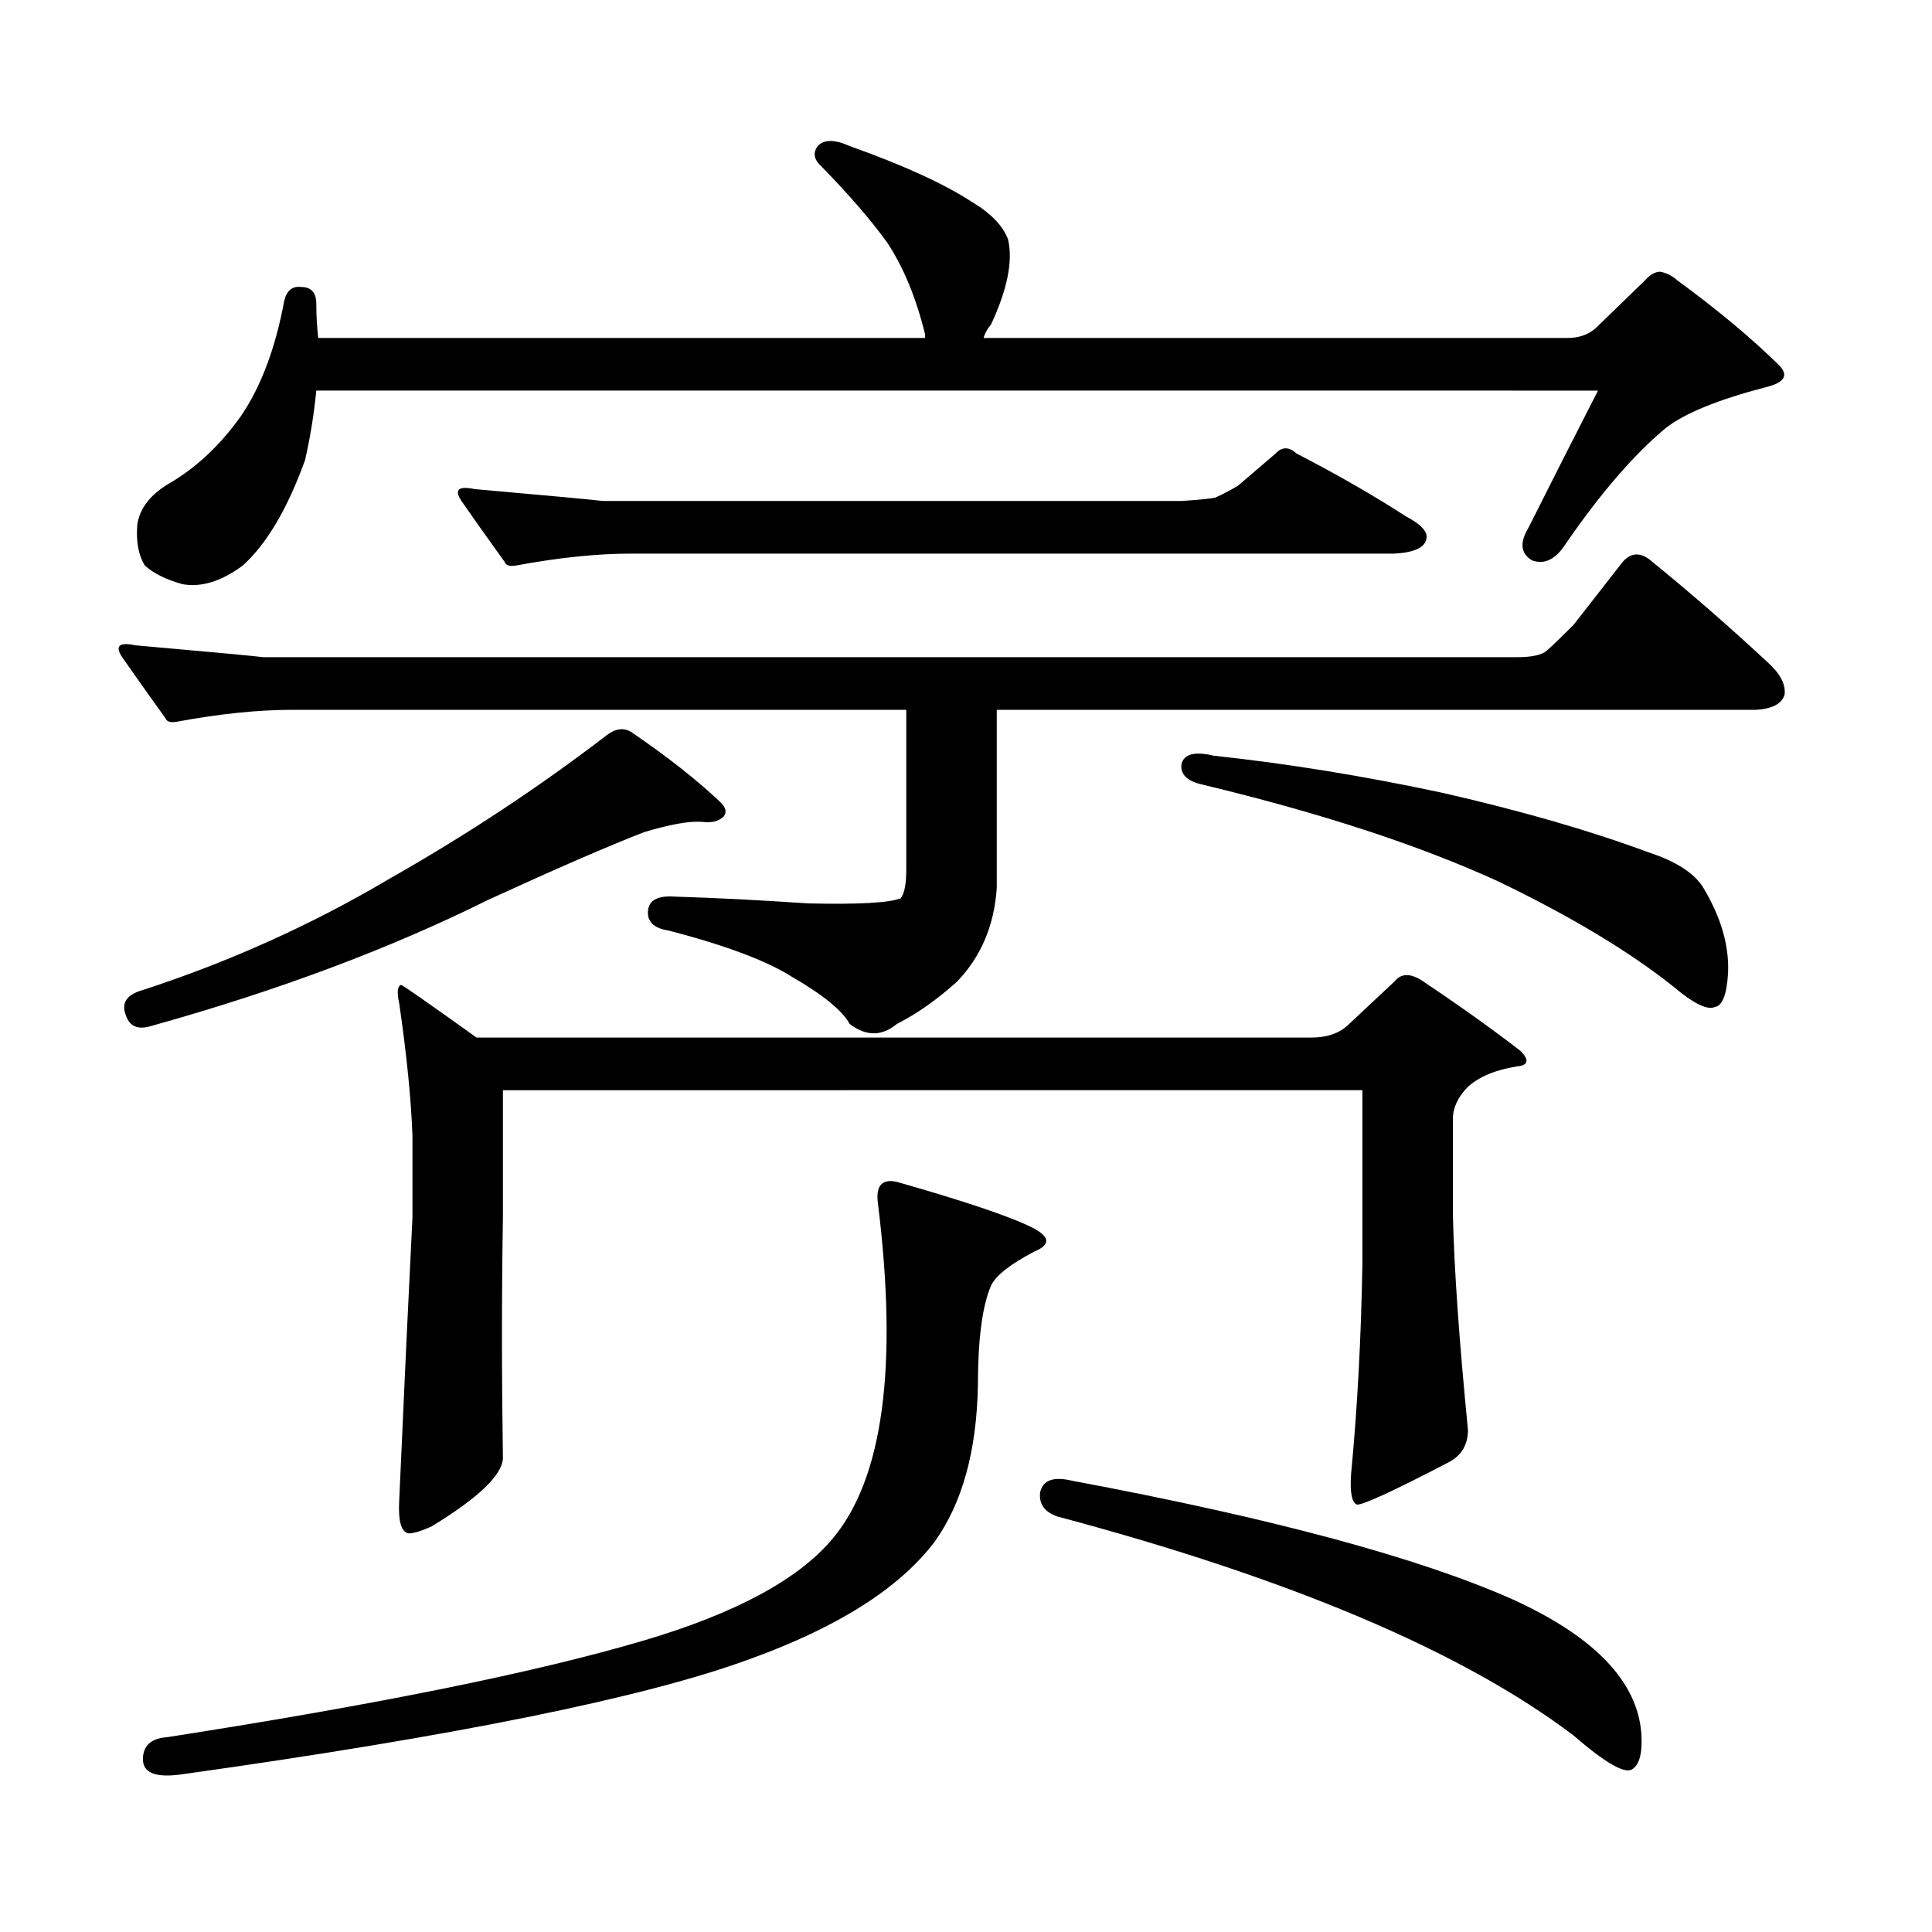
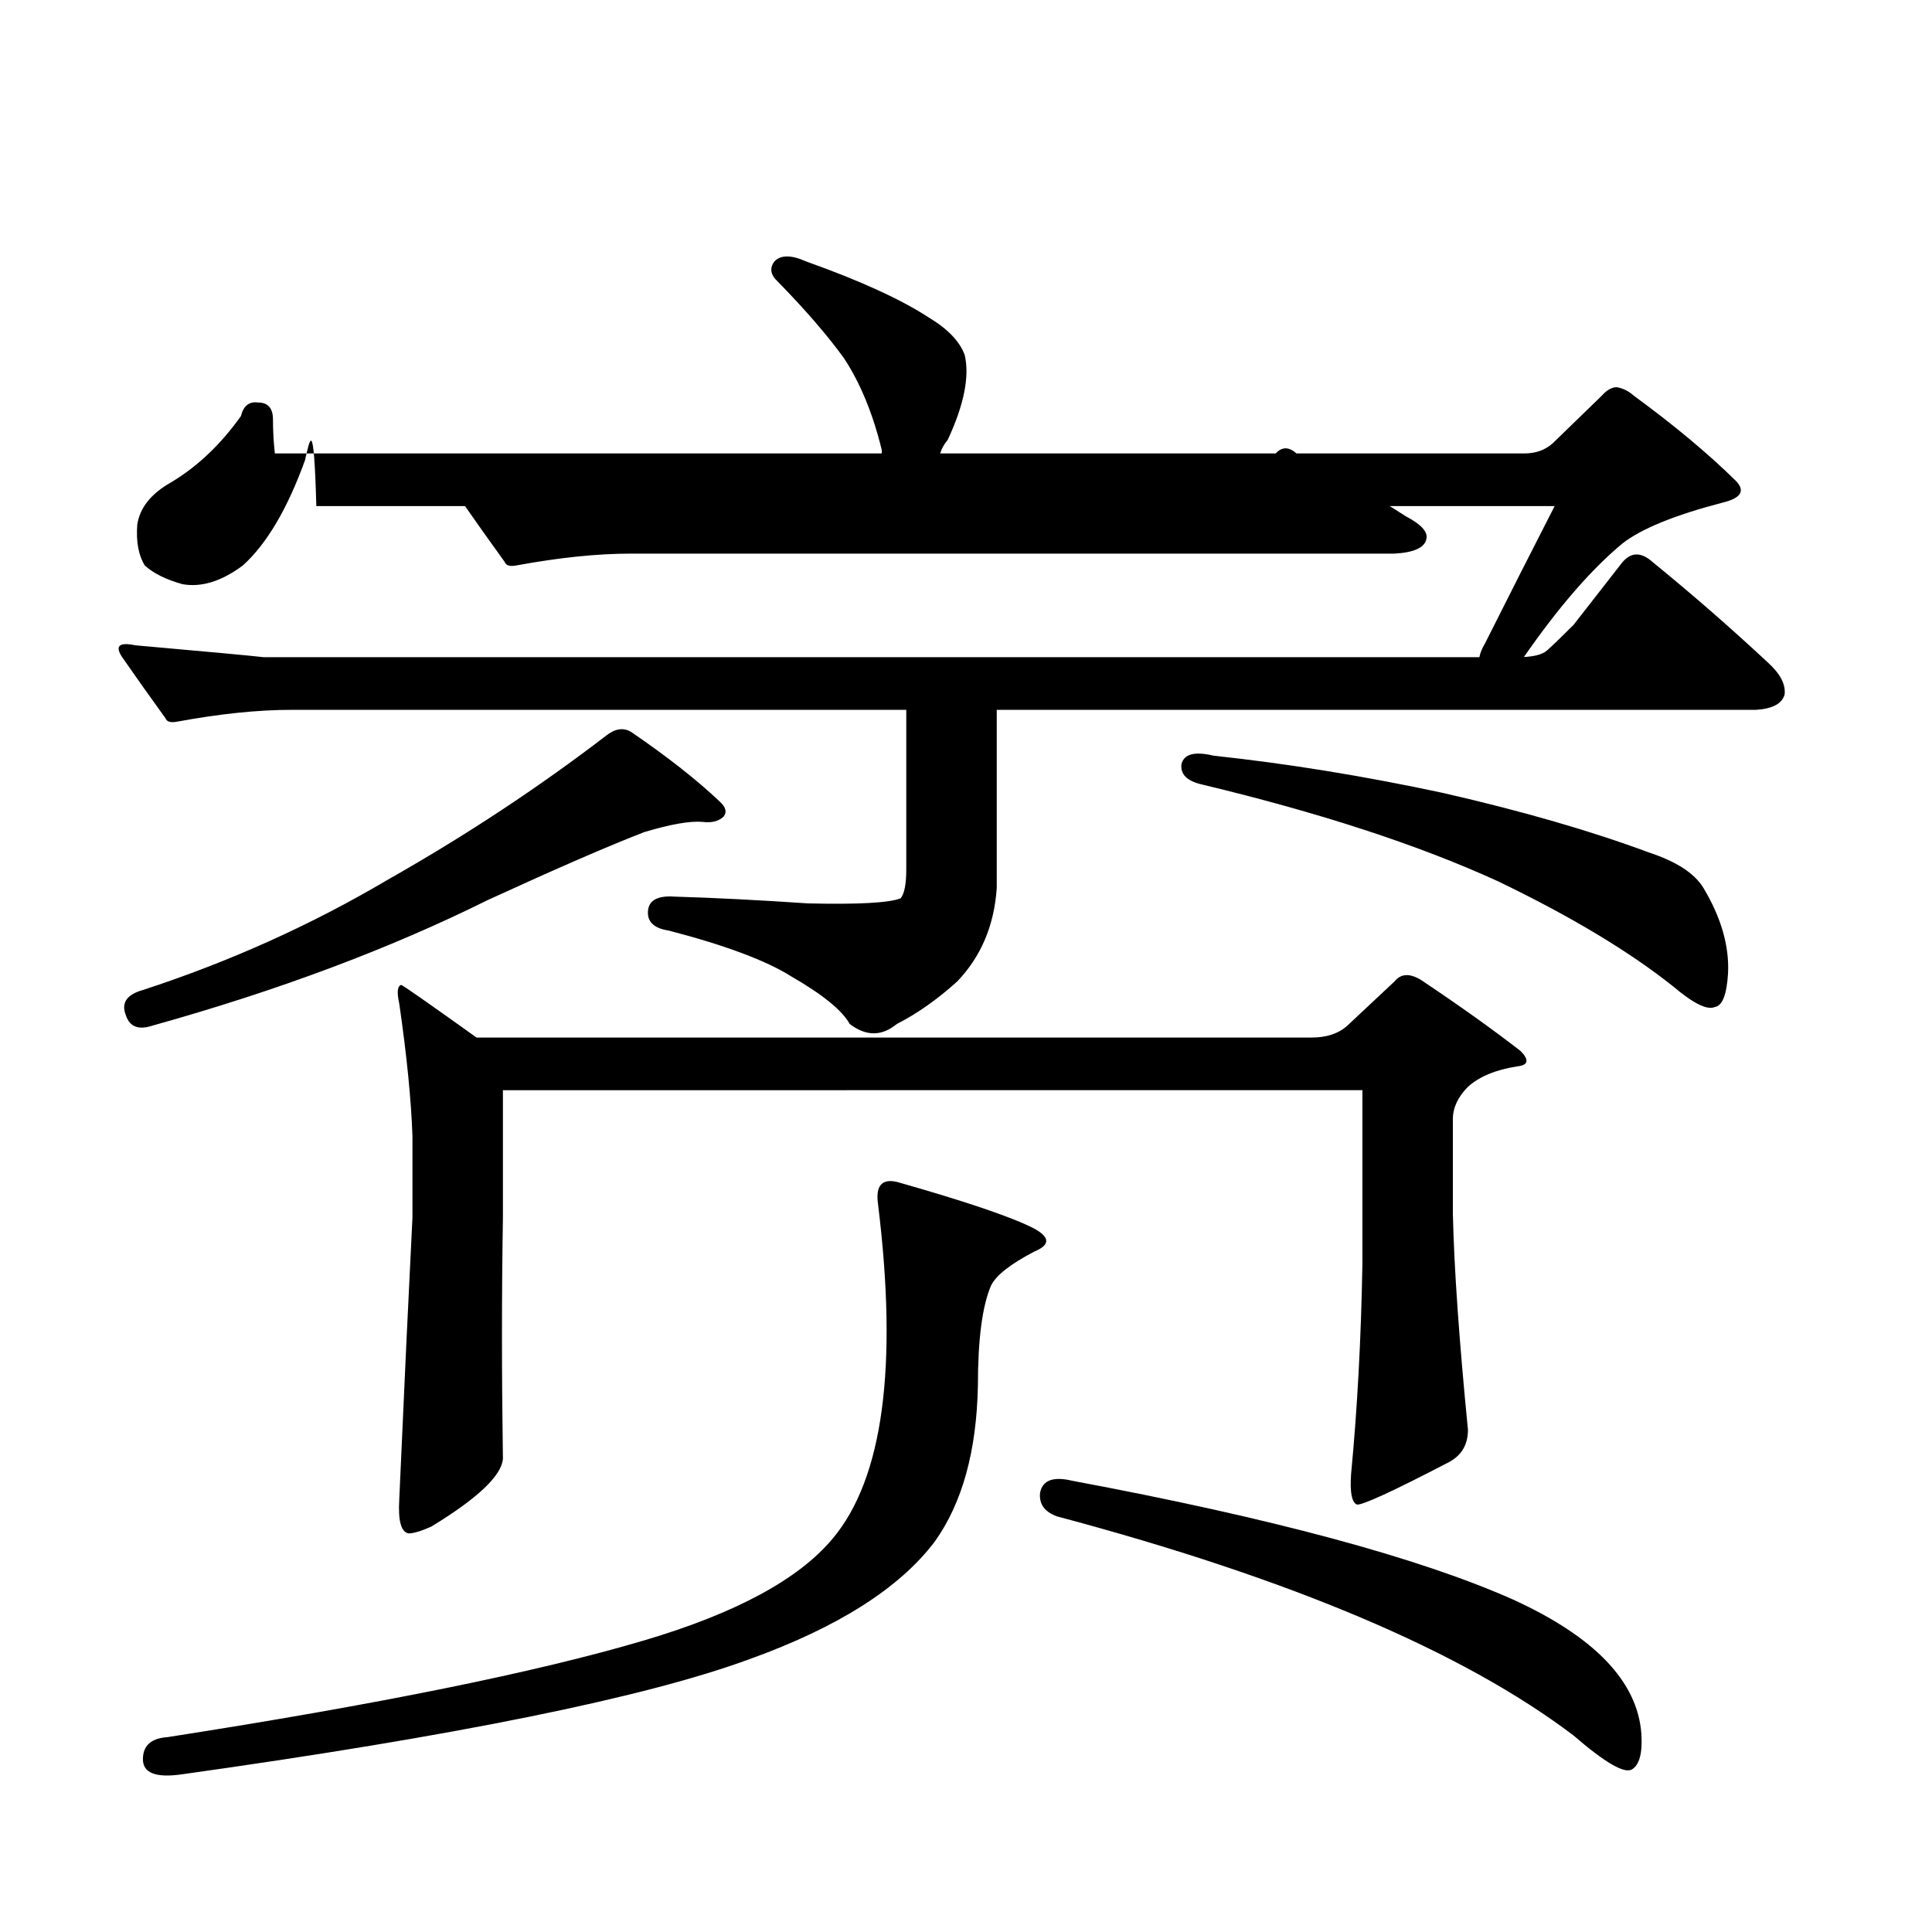
<svg xmlns="http://www.w3.org/2000/svg" version="1.1" id="图层_1" x="0px" y="0px" width="1000px" height="1000px" viewBox="0 0 1000 1000" enable-background="new 0 0 1000 1000" xml:space="preserve">
-   <path d="M800.785,336.645c3.247-2.925,7.805-7.319,13.658-13.184l25.365-32.52c4.543-5.273,9.756-5.273,15.609,0  c20.152,16.411,39.999,33.7,59.511,51.855c6.494,5.864,9.421,11.426,8.78,16.699c-1.311,4.696-6.188,7.333-14.634,7.91H515.914  v92.285c-1.311,19.336-8.14,35.458-20.487,48.34c-10.411,9.38-20.822,16.699-31.219,21.973c-7.805,6.454-15.944,6.454-24.39,0  c-3.902-7.031-13.993-15.229-30.243-24.609c-13.018-8.198-34.146-16.108-63.413-23.73c-7.805-1.167-11.387-4.683-10.731-10.547  c0.641-5.273,5.198-7.608,13.658-7.031c20.152,0.591,43.246,1.758,69.267,3.516c26.006,0.591,41.95-0.288,47.804-2.637  c1.951-2.335,2.927-7.319,2.927-14.941v-82.617H151.045c-17.561,0-37.407,2.06-59.511,6.152c-3.262,0.591-5.213,0-5.854-1.758  c-8.46-11.714-15.944-22.261-22.438-31.641c-3.902-5.851-1.631-7.91,6.829-6.152c39.664,3.516,61.782,5.575,66.34,6.152h648.765  C792.98,340.16,798.179,338.993,800.785,336.645z M326.65,378.832c18.856,12.896,34.146,24.911,45.853,36.035  c3.247,2.938,3.902,5.575,1.951,7.91c-2.606,2.349-6.188,3.228-10.731,2.637c-6.509-0.577-16.585,1.181-30.243,5.273  c-18.216,7.031-45.212,18.759-80.974,35.156c-50.73,25.2-108.625,46.884-173.654,65.039c-7.164,2.349-11.707,0.591-13.658-5.273  c-2.606-6.44,0.32-10.835,8.78-13.184c44.877-14.64,87.147-33.687,126.826-57.129c40.319-22.852,78.047-47.749,113.168-74.707  C318.511,377.074,322.748,376.497,326.65,378.832z M157.874,238.207c-9.115,25.199-19.847,43.368-32.194,54.492  c-11.066,8.212-21.463,11.426-31.219,9.668c-8.46-2.335-14.969-5.562-19.512-9.668c-3.262-5.273-4.558-12.305-3.902-21.094  c1.296-8.789,7.149-16.109,17.561-21.973c13.658-8.199,25.686-19.625,36.097-34.277c10.396-15.23,17.881-35.156,22.438-59.766  c1.296-5.273,4.223-7.608,8.78-7.031c5.198,0,7.805,2.938,7.805,8.789c0,5.863,0.32,11.728,0.976,17.578h314.139v-1.758  c-4.558-18.746-11.066-34.566-19.512-47.461c-8.46-11.715-19.847-24.898-34.146-39.551c-3.902-3.516-4.558-7.031-1.951-10.547  c3.247-3.516,8.78-3.516,16.585,0c27.957,9.97,49.1,19.638,63.413,29.004c9.756,5.863,15.93,12.305,18.536,19.336  c2.592,11.137-0.335,25.79-8.78,43.945c-1.951,2.348-3.262,4.696-3.902,7.031h302.432c5.854,0,10.731-1.758,14.634-5.273  l25.365-24.609c2.592-2.926,5.198-4.395,7.805-4.395c3.247,0.59,6.174,2.06,8.78,4.395c20.808,15.243,38.368,29.883,52.682,43.945  c5.198,5.273,2.927,9.091-6.829,11.426c-24.725,6.454-41.95,13.485-51.706,21.094c-16.265,13.485-33.505,33.398-51.706,59.766  c-5.213,8.212-11.066,11.138-17.561,8.789c-5.854-3.516-6.509-9.077-1.951-16.699c12.348-24.609,24.39-48.34,36.097-71.191H163.728  C162.417,215.066,160.466,227.083,157.874,238.207z M464.208,611.742c35.121,9.97,58.535,17.88,70.242,23.73  c9.101,4.696,9.421,8.789,0.976,12.305c-12.362,6.454-19.847,12.305-22.438,17.578c-4.558,10.547-6.829,27.837-6.829,51.855  c-0.655,33.989-8.14,60.933-22.438,80.859c-18.216,24.019-50.09,44.233-95.607,60.645c-53.992,19.913-152.191,39.839-294.627,59.766  c-13.018,1.758-19.512-0.879-19.512-7.91s4.223-10.849,12.683-11.426c109.266-17.001,191.535-33.7,246.823-50.098  c47.469-14.063,79.998-31.641,97.559-52.734c26.006-31.05,33.811-88.77,23.414-173.145  C453.142,613.802,456.403,609.984,464.208,611.742z M697.373,530.883l24.39-22.852c3.247-4.093,7.805-4.395,13.658-0.879  c20.152,13.485,37.393,25.79,51.706,36.914c4.543,4.696,3.902,7.333-1.951,7.91c-11.066,1.758-19.512,5.273-25.365,10.547  c-5.213,5.273-7.805,10.849-7.805,16.699v49.219c0.641,28.125,3.247,65.341,7.805,111.621c0,7.622-3.262,13.184-9.756,16.699  c-29.268,15.229-45.212,22.55-47.804,21.973c-2.606-1.181-3.582-6.454-2.927-15.82c3.247-33.976,5.198-70.313,5.854-108.984v-89.648  H260.311v65.918c-0.655,39.263-0.655,80.859,0,124.805c-0.655,8.789-13.018,20.503-37.072,35.156  c-5.213,2.335-9.115,3.516-11.707,3.516c-3.902-0.591-5.533-6.454-4.878-17.578c2.592-58.585,4.878-107.227,6.829-145.898v-42.188  c-0.655-18.745-2.927-41.597-6.829-68.555c-1.311-5.851-0.976-9.077,0.976-9.668c0.641,0,13.658,9.091,39.023,27.246h432.185  C686.642,537.035,692.815,534.989,697.373,530.883z M629.082,257.543c3.902-1.758,7.805-3.805,11.707-6.152l19.512-16.699  c3.247-3.516,6.829-3.516,10.731,0c21.463,11.137,40.319,21.973,56.584,32.52c7.805,4.106,11.372,7.91,10.731,11.426  c-0.655,4.696-6.188,7.333-16.585,7.91H326.65c-17.561,0-37.407,2.06-59.511,6.152c-3.262,0.591-5.213,0-5.854-1.758  c-8.46-11.714-15.944-22.261-22.438-31.641c-3.902-5.851-1.631-7.91,6.829-6.152c39.664,3.516,61.782,5.575,66.34,6.152h299.505  C620.622,258.724,626.476,258.133,629.082,257.543z M538.353,772.582c1.296-6.44,6.829-8.487,16.585-6.152  c103.412,19.336,179.508,39.839,228.287,61.523c42.271,19.336,64.389,42.476,66.34,69.434c0.641,9.956-0.976,16.108-4.878,18.457  c-3.902,2.335-13.993-3.516-30.243-17.578c-57.239-43.368-146.338-81.161-267.311-113.379  C540.624,782.538,537.697,778.433,538.353,772.582z M611.521,395.531c1.296-5.273,6.829-6.729,16.585-4.395  c38.368,4.106,78.047,10.547,119.021,19.336c40.975,9.38,76.416,19.638,106.339,30.762c14.299,4.696,23.734,10.849,28.292,18.457  c9.101,15.243,13.323,29.883,12.683,43.945c-0.655,11.138-2.927,17.001-6.829,17.578c-3.902,1.758-11.066-1.758-21.463-10.547  c-22.773-18.155-53.017-36.323-90.729-54.492c-40.975-18.745-92.04-35.444-153.167-50.098  C614.448,404.32,610.866,400.805,611.521,395.531z" />
+   <path d="M800.785,336.645c3.247-2.925,7.805-7.319,13.658-13.184l25.365-32.52c4.543-5.273,9.756-5.273,15.609,0  c20.152,16.411,39.999,33.7,59.511,51.855c6.494,5.864,9.421,11.426,8.78,16.699c-1.311,4.696-6.188,7.333-14.634,7.91H515.914  v92.285c-1.311,19.336-8.14,35.458-20.487,48.34c-10.411,9.38-20.822,16.699-31.219,21.973c-7.805,6.454-15.944,6.454-24.39,0  c-3.902-7.031-13.993-15.229-30.243-24.609c-13.018-8.198-34.146-16.108-63.413-23.73c-7.805-1.167-11.387-4.683-10.731-10.547  c0.641-5.273,5.198-7.608,13.658-7.031c20.152,0.591,43.246,1.758,69.267,3.516c26.006,0.591,41.95-0.288,47.804-2.637  c1.951-2.335,2.927-7.319,2.927-14.941v-82.617H151.045c-17.561,0-37.407,2.06-59.511,6.152c-3.262,0.591-5.213,0-5.854-1.758  c-8.46-11.714-15.944-22.261-22.438-31.641c-3.902-5.851-1.631-7.91,6.829-6.152c39.664,3.516,61.782,5.575,66.34,6.152h648.765  C792.98,340.16,798.179,338.993,800.785,336.645z M326.65,378.832c18.856,12.896,34.146,24.911,45.853,36.035  c3.247,2.938,3.902,5.575,1.951,7.91c-2.606,2.349-6.188,3.228-10.731,2.637c-6.509-0.577-16.585,1.181-30.243,5.273  c-18.216,7.031-45.212,18.759-80.974,35.156c-50.73,25.2-108.625,46.884-173.654,65.039c-7.164,2.349-11.707,0.591-13.658-5.273  c-2.606-6.44,0.32-10.835,8.78-13.184c44.877-14.64,87.147-33.687,126.826-57.129c40.319-22.852,78.047-47.749,113.168-74.707  C318.511,377.074,322.748,376.497,326.65,378.832z M157.874,238.207c-9.115,25.199-19.847,43.368-32.194,54.492  c-11.066,8.212-21.463,11.426-31.219,9.668c-8.46-2.335-14.969-5.562-19.512-9.668c-3.262-5.273-4.558-12.305-3.902-21.094  c1.296-8.789,7.149-16.109,17.561-21.973c13.658-8.199,25.686-19.625,36.097-34.277c1.296-5.273,4.223-7.608,8.78-7.031c5.198,0,7.805,2.938,7.805,8.789c0,5.863,0.32,11.728,0.976,17.578h314.139v-1.758  c-4.558-18.746-11.066-34.566-19.512-47.461c-8.46-11.715-19.847-24.898-34.146-39.551c-3.902-3.516-4.558-7.031-1.951-10.547  c3.247-3.516,8.78-3.516,16.585,0c27.957,9.97,49.1,19.638,63.413,29.004c9.756,5.863,15.93,12.305,18.536,19.336  c2.592,11.137-0.335,25.79-8.78,43.945c-1.951,2.348-3.262,4.696-3.902,7.031h302.432c5.854,0,10.731-1.758,14.634-5.273  l25.365-24.609c2.592-2.926,5.198-4.395,7.805-4.395c3.247,0.59,6.174,2.06,8.78,4.395c20.808,15.243,38.368,29.883,52.682,43.945  c5.198,5.273,2.927,9.091-6.829,11.426c-24.725,6.454-41.95,13.485-51.706,21.094c-16.265,13.485-33.505,33.398-51.706,59.766  c-5.213,8.212-11.066,11.138-17.561,8.789c-5.854-3.516-6.509-9.077-1.951-16.699c12.348-24.609,24.39-48.34,36.097-71.191H163.728  C162.417,215.066,160.466,227.083,157.874,238.207z M464.208,611.742c35.121,9.97,58.535,17.88,70.242,23.73  c9.101,4.696,9.421,8.789,0.976,12.305c-12.362,6.454-19.847,12.305-22.438,17.578c-4.558,10.547-6.829,27.837-6.829,51.855  c-0.655,33.989-8.14,60.933-22.438,80.859c-18.216,24.019-50.09,44.233-95.607,60.645c-53.992,19.913-152.191,39.839-294.627,59.766  c-13.018,1.758-19.512-0.879-19.512-7.91s4.223-10.849,12.683-11.426c109.266-17.001,191.535-33.7,246.823-50.098  c47.469-14.063,79.998-31.641,97.559-52.734c26.006-31.05,33.811-88.77,23.414-173.145  C453.142,613.802,456.403,609.984,464.208,611.742z M697.373,530.883l24.39-22.852c3.247-4.093,7.805-4.395,13.658-0.879  c20.152,13.485,37.393,25.79,51.706,36.914c4.543,4.696,3.902,7.333-1.951,7.91c-11.066,1.758-19.512,5.273-25.365,10.547  c-5.213,5.273-7.805,10.849-7.805,16.699v49.219c0.641,28.125,3.247,65.341,7.805,111.621c0,7.622-3.262,13.184-9.756,16.699  c-29.268,15.229-45.212,22.55-47.804,21.973c-2.606-1.181-3.582-6.454-2.927-15.82c3.247-33.976,5.198-70.313,5.854-108.984v-89.648  H260.311v65.918c-0.655,39.263-0.655,80.859,0,124.805c-0.655,8.789-13.018,20.503-37.072,35.156  c-5.213,2.335-9.115,3.516-11.707,3.516c-3.902-0.591-5.533-6.454-4.878-17.578c2.592-58.585,4.878-107.227,6.829-145.898v-42.188  c-0.655-18.745-2.927-41.597-6.829-68.555c-1.311-5.851-0.976-9.077,0.976-9.668c0.641,0,13.658,9.091,39.023,27.246h432.185  C686.642,537.035,692.815,534.989,697.373,530.883z M629.082,257.543c3.902-1.758,7.805-3.805,11.707-6.152l19.512-16.699  c3.247-3.516,6.829-3.516,10.731,0c21.463,11.137,40.319,21.973,56.584,32.52c7.805,4.106,11.372,7.91,10.731,11.426  c-0.655,4.696-6.188,7.333-16.585,7.91H326.65c-17.561,0-37.407,2.06-59.511,6.152c-3.262,0.591-5.213,0-5.854-1.758  c-8.46-11.714-15.944-22.261-22.438-31.641c-3.902-5.851-1.631-7.91,6.829-6.152c39.664,3.516,61.782,5.575,66.34,6.152h299.505  C620.622,258.724,626.476,258.133,629.082,257.543z M538.353,772.582c1.296-6.44,6.829-8.487,16.585-6.152  c103.412,19.336,179.508,39.839,228.287,61.523c42.271,19.336,64.389,42.476,66.34,69.434c0.641,9.956-0.976,16.108-4.878,18.457  c-3.902,2.335-13.993-3.516-30.243-17.578c-57.239-43.368-146.338-81.161-267.311-113.379  C540.624,782.538,537.697,778.433,538.353,772.582z M611.521,395.531c1.296-5.273,6.829-6.729,16.585-4.395  c38.368,4.106,78.047,10.547,119.021,19.336c40.975,9.38,76.416,19.638,106.339,30.762c14.299,4.696,23.734,10.849,28.292,18.457  c9.101,15.243,13.323,29.883,12.683,43.945c-0.655,11.138-2.927,17.001-6.829,17.578c-3.902,1.758-11.066-1.758-21.463-10.547  c-22.773-18.155-53.017-36.323-90.729-54.492c-40.975-18.745-92.04-35.444-153.167-50.098  C614.448,404.32,610.866,400.805,611.521,395.531z" />
</svg>